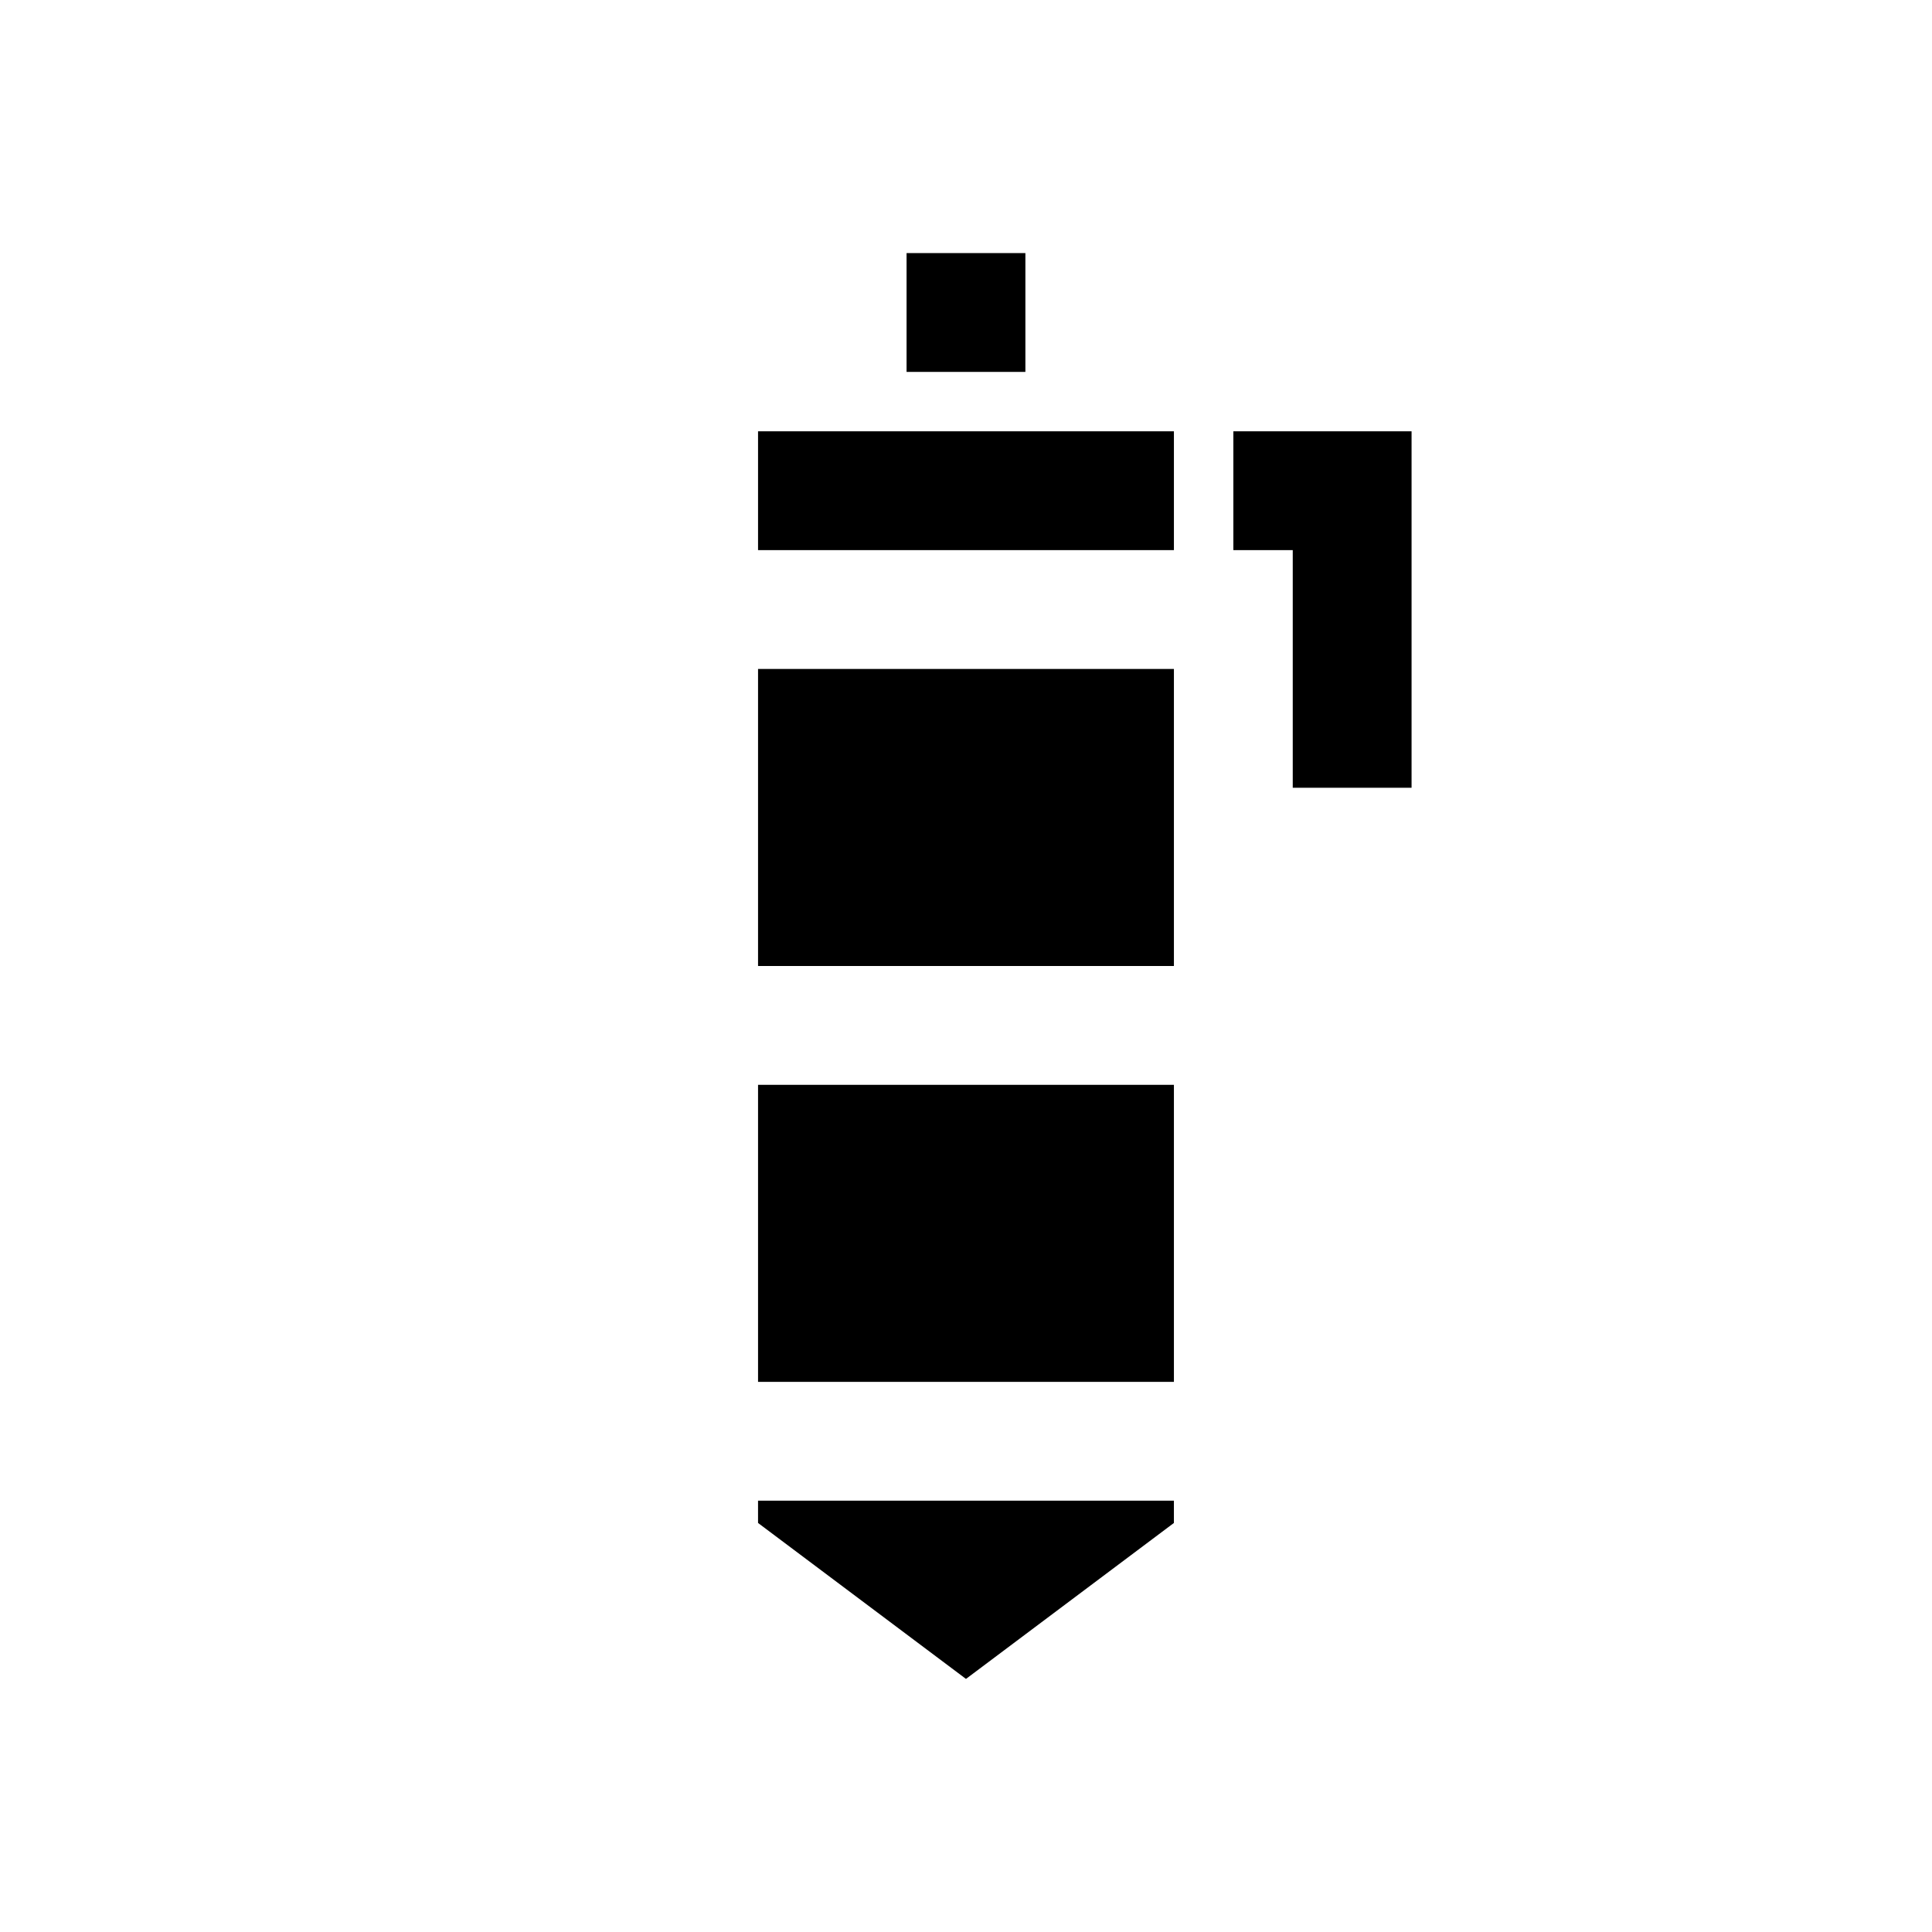
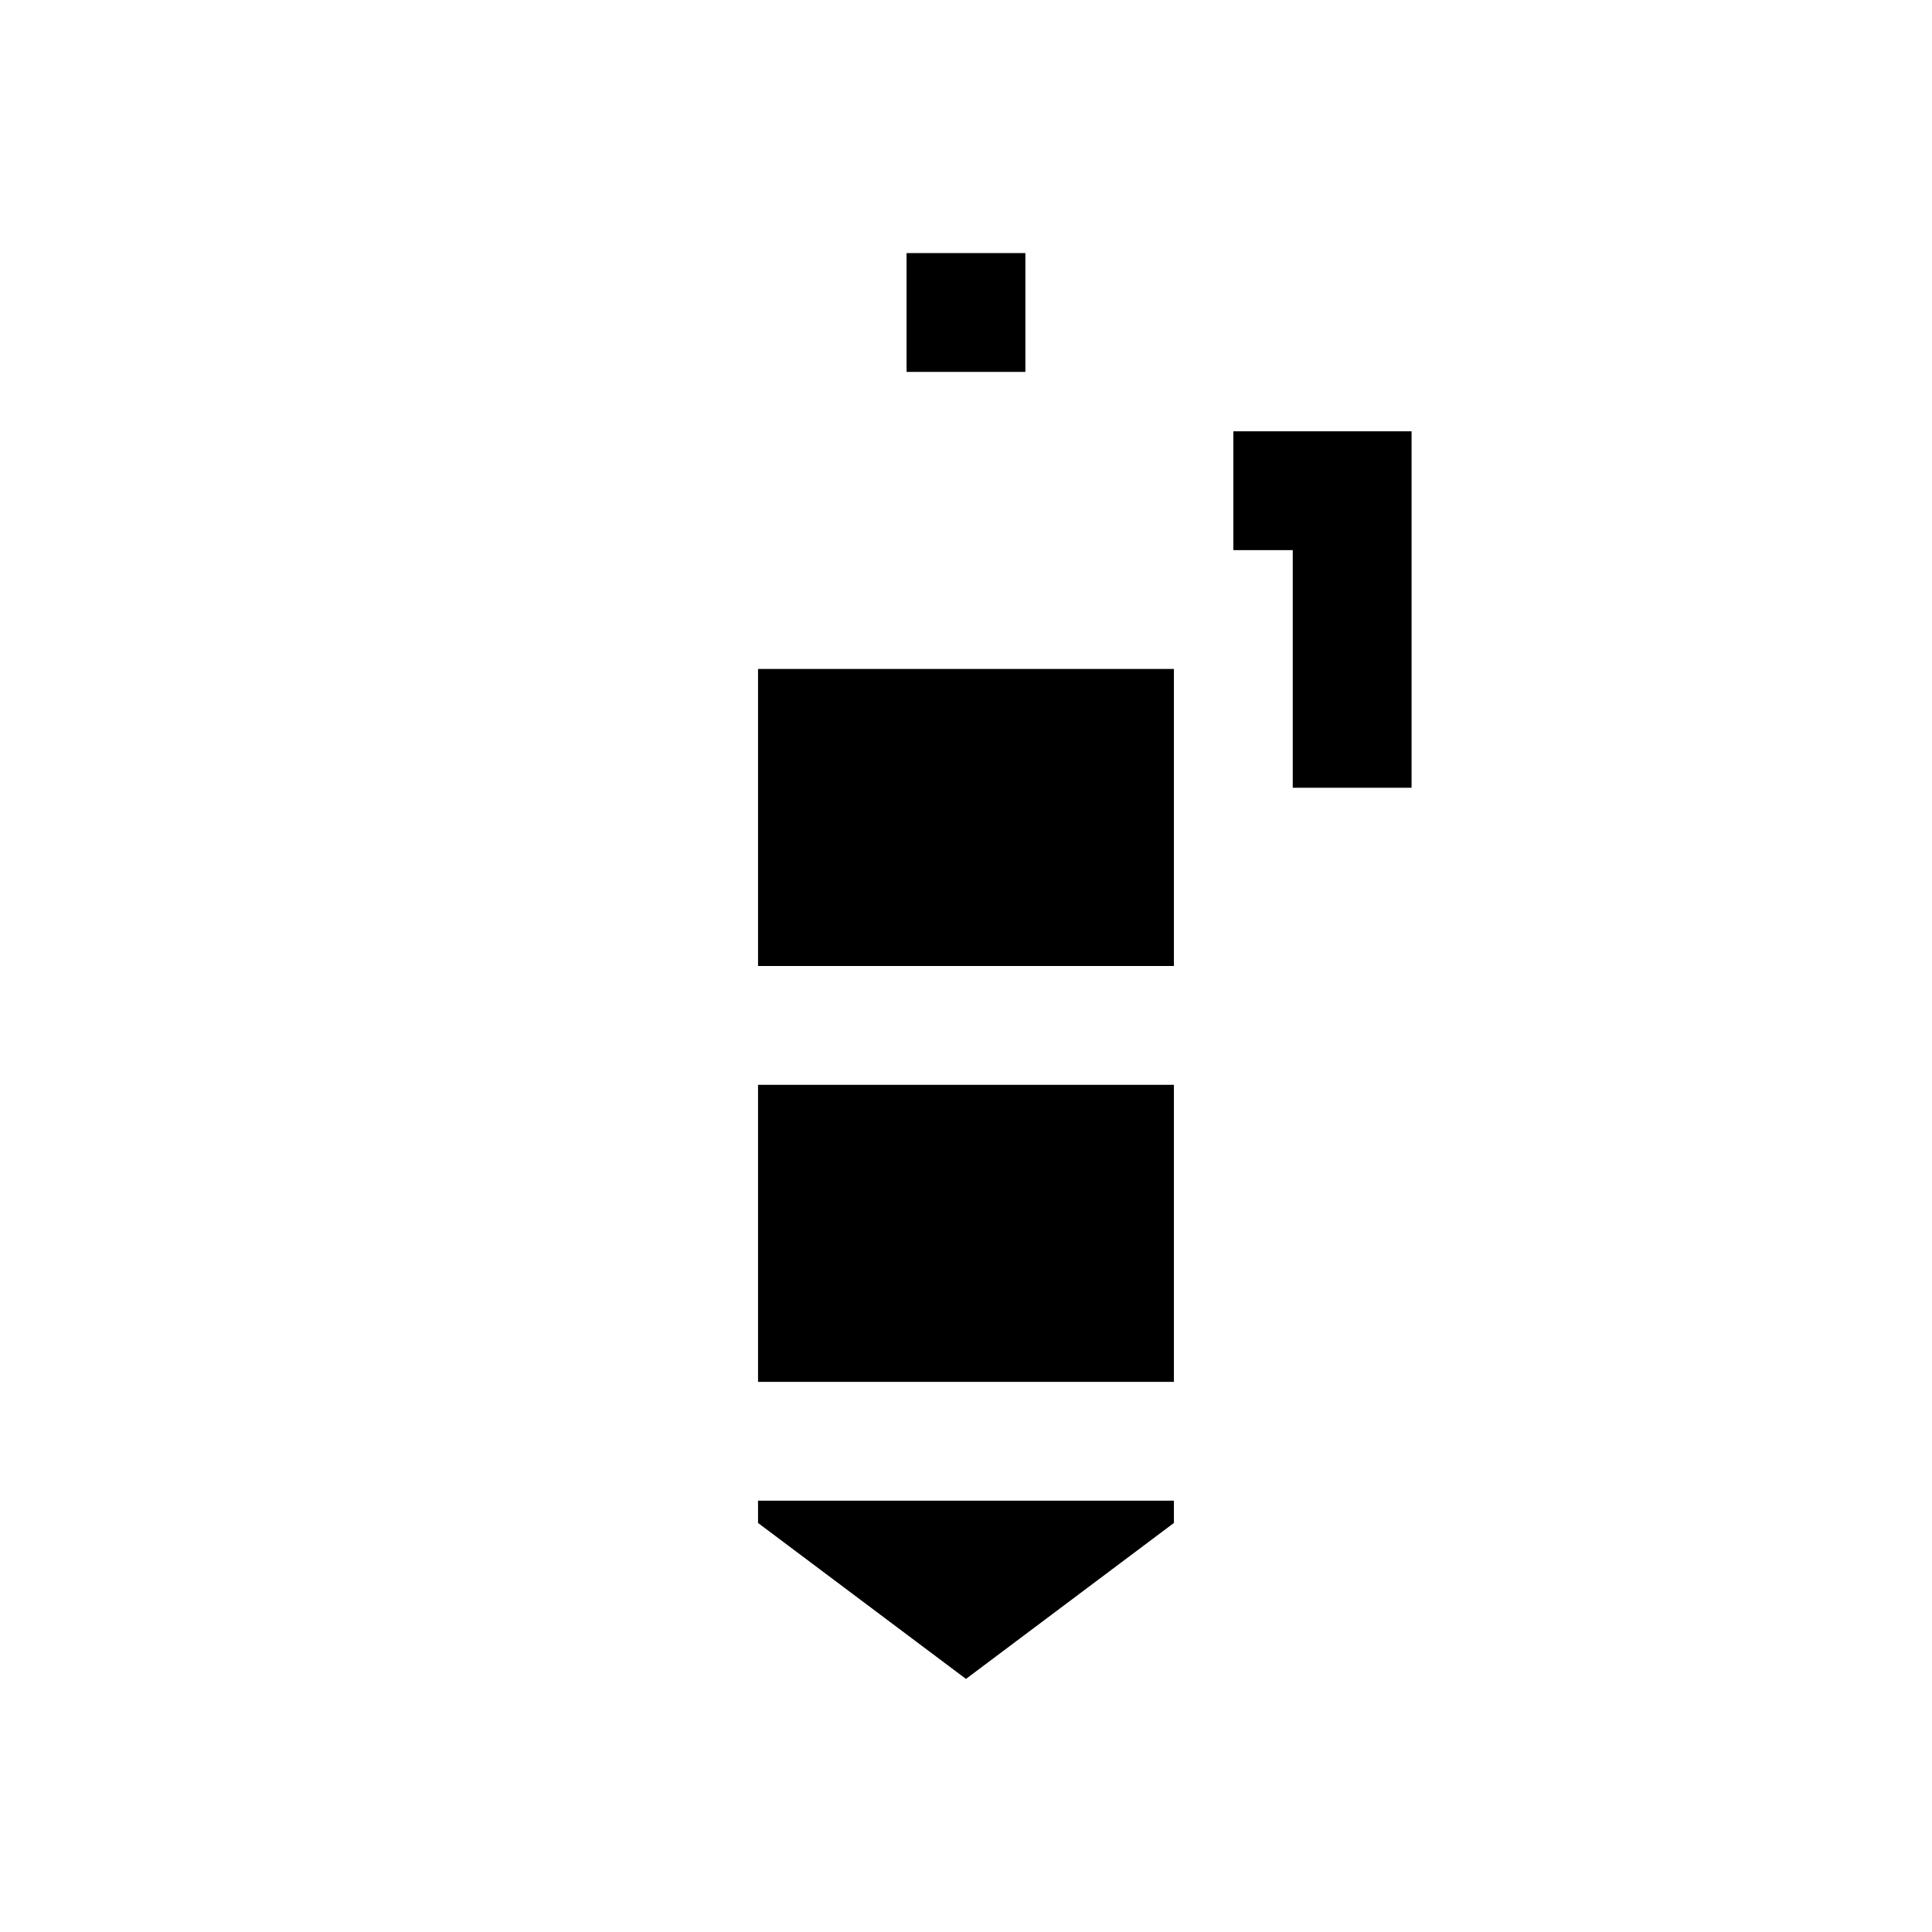
<svg xmlns="http://www.w3.org/2000/svg" fill="#000000" width="800px" height="800px" version="1.1" viewBox="144 144 512 512">
  <g>
    <path d="m384.25 211.07h31.488v31.488h-31.488z" />
    <path d="m518.08 258.3v94.465h-31.488v-62.977h-15.742v-31.488z" />
    <path d="m344.89 547.6 55.105 41.328 55.102-41.328v-5.902h-110.21z" />
    <path d="m344.89 431.49h110.21v78.719h-110.21z" />
    <path d="m344.89 321.28h110.21v78.719h-110.21z" />
-     <path d="m344.89 258.3h110.21v31.488h-110.21z" />
  </g>
</svg>